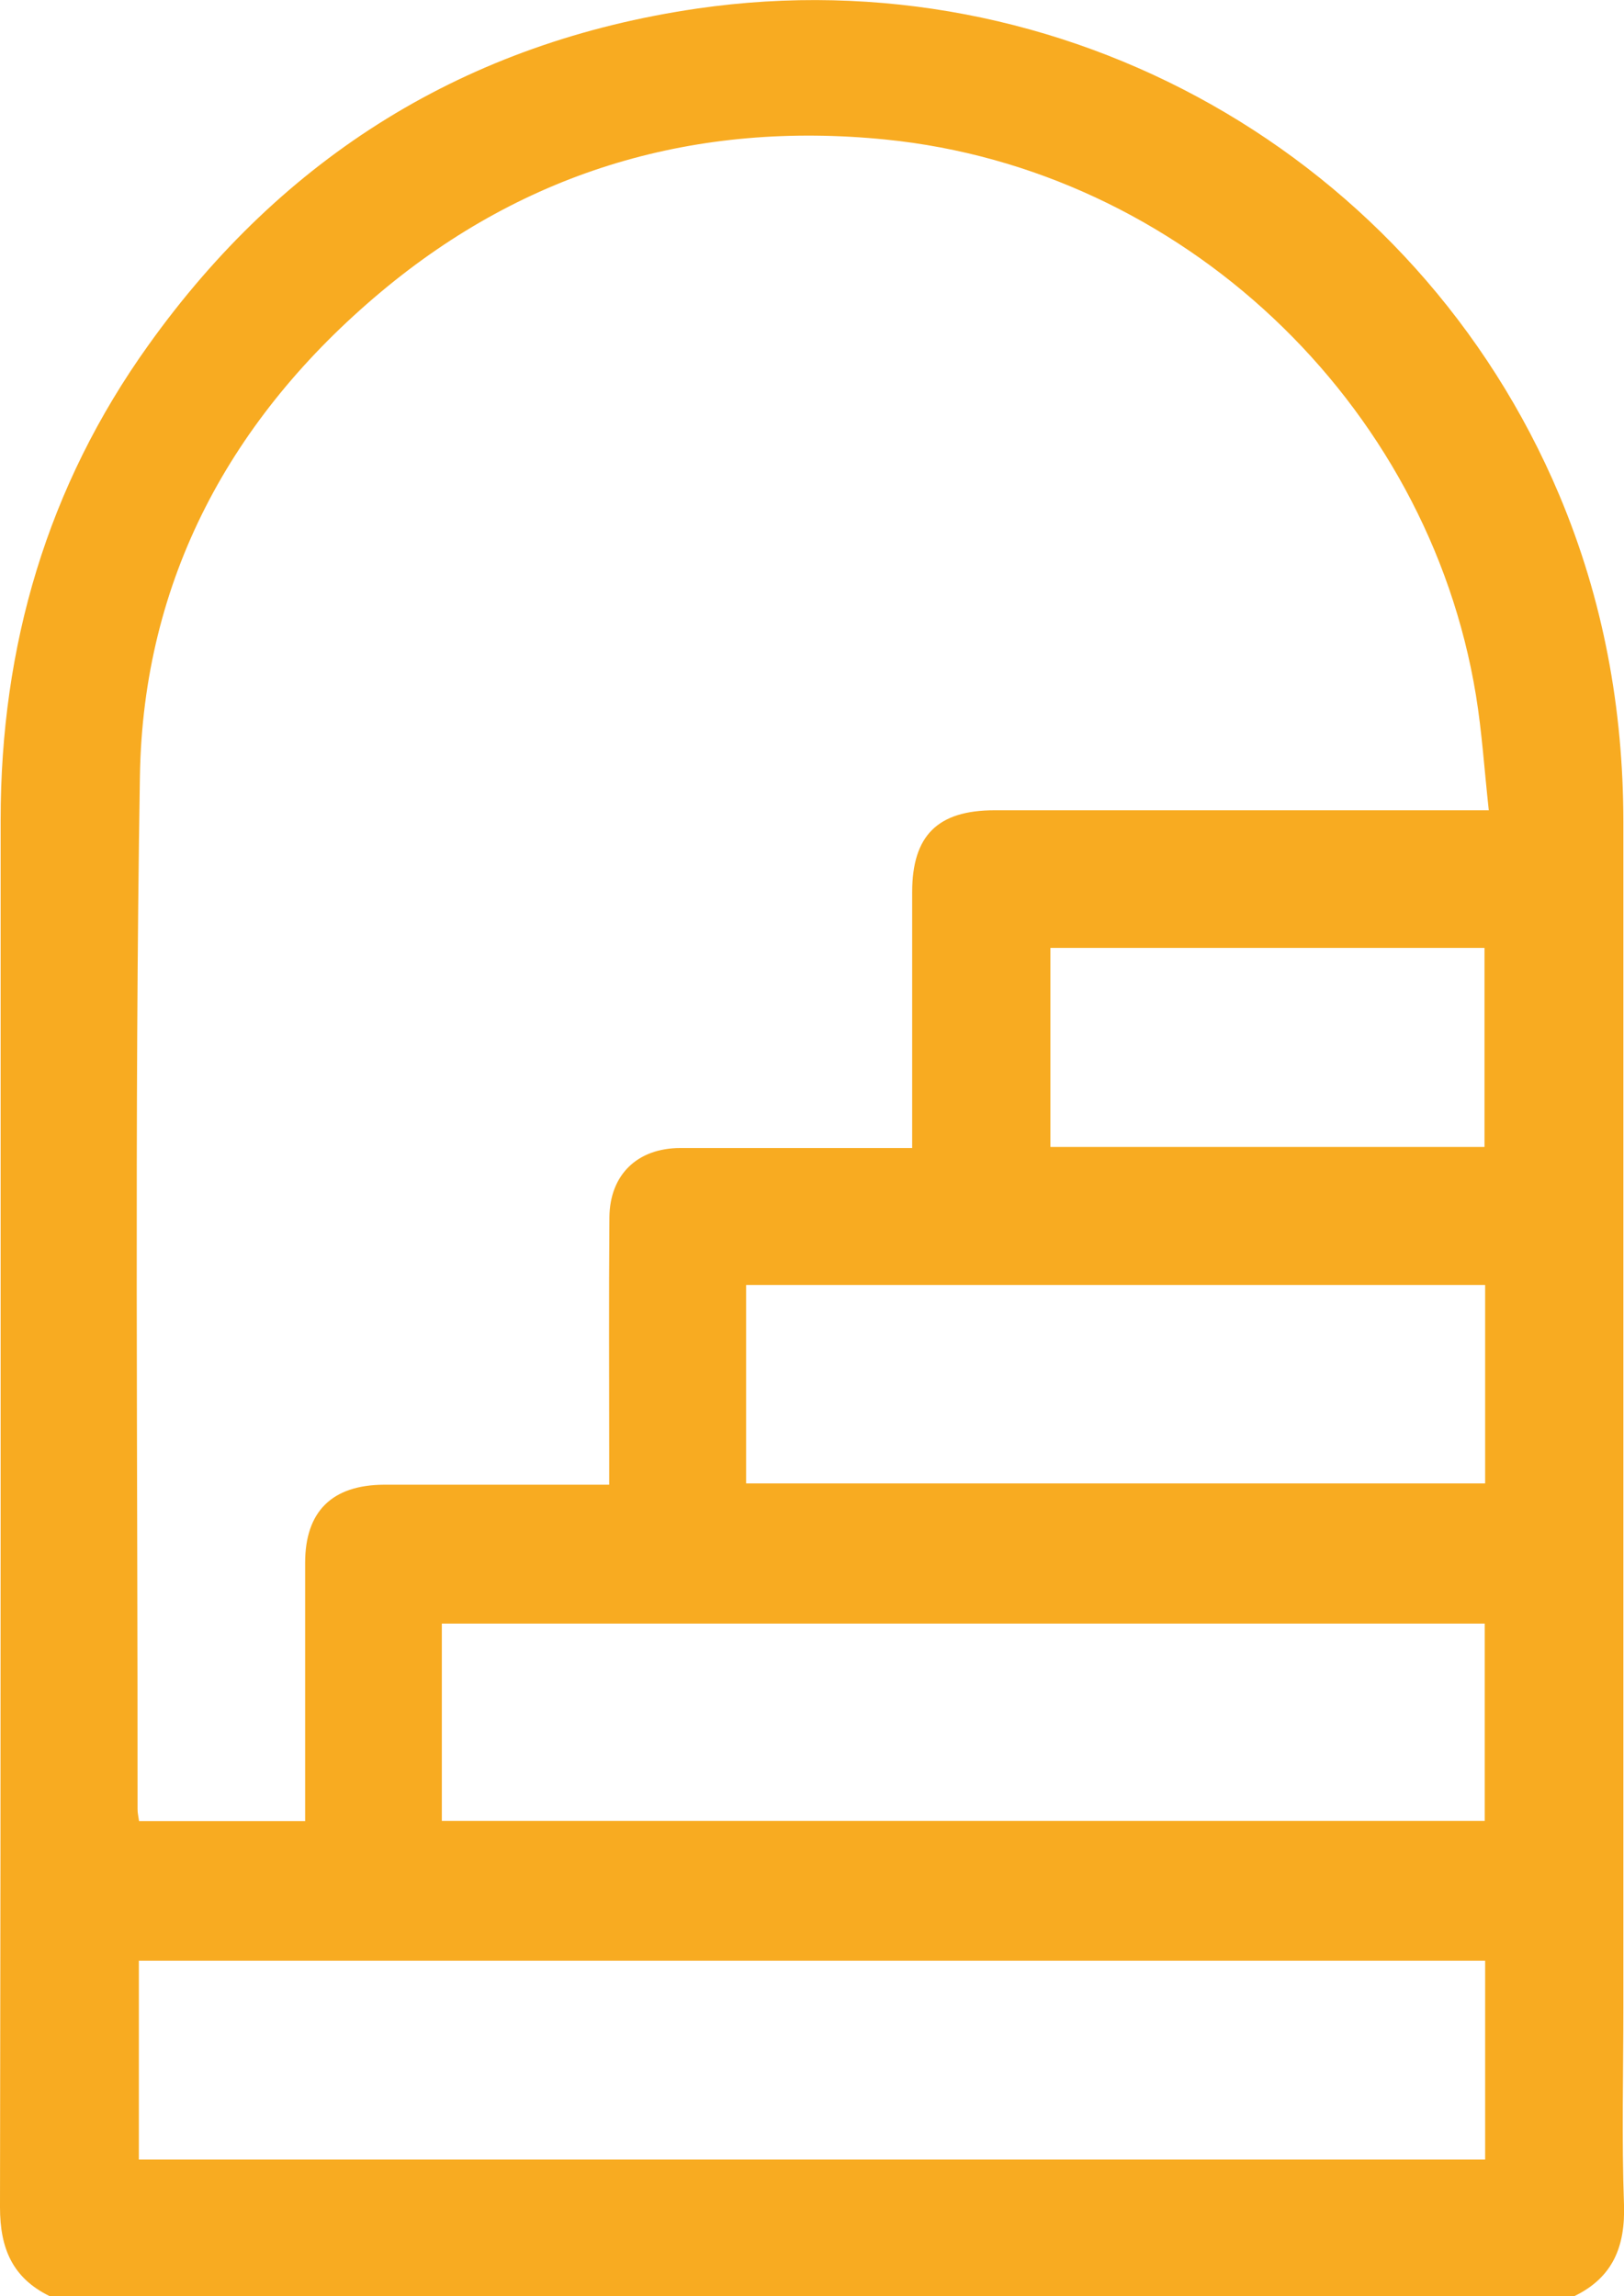
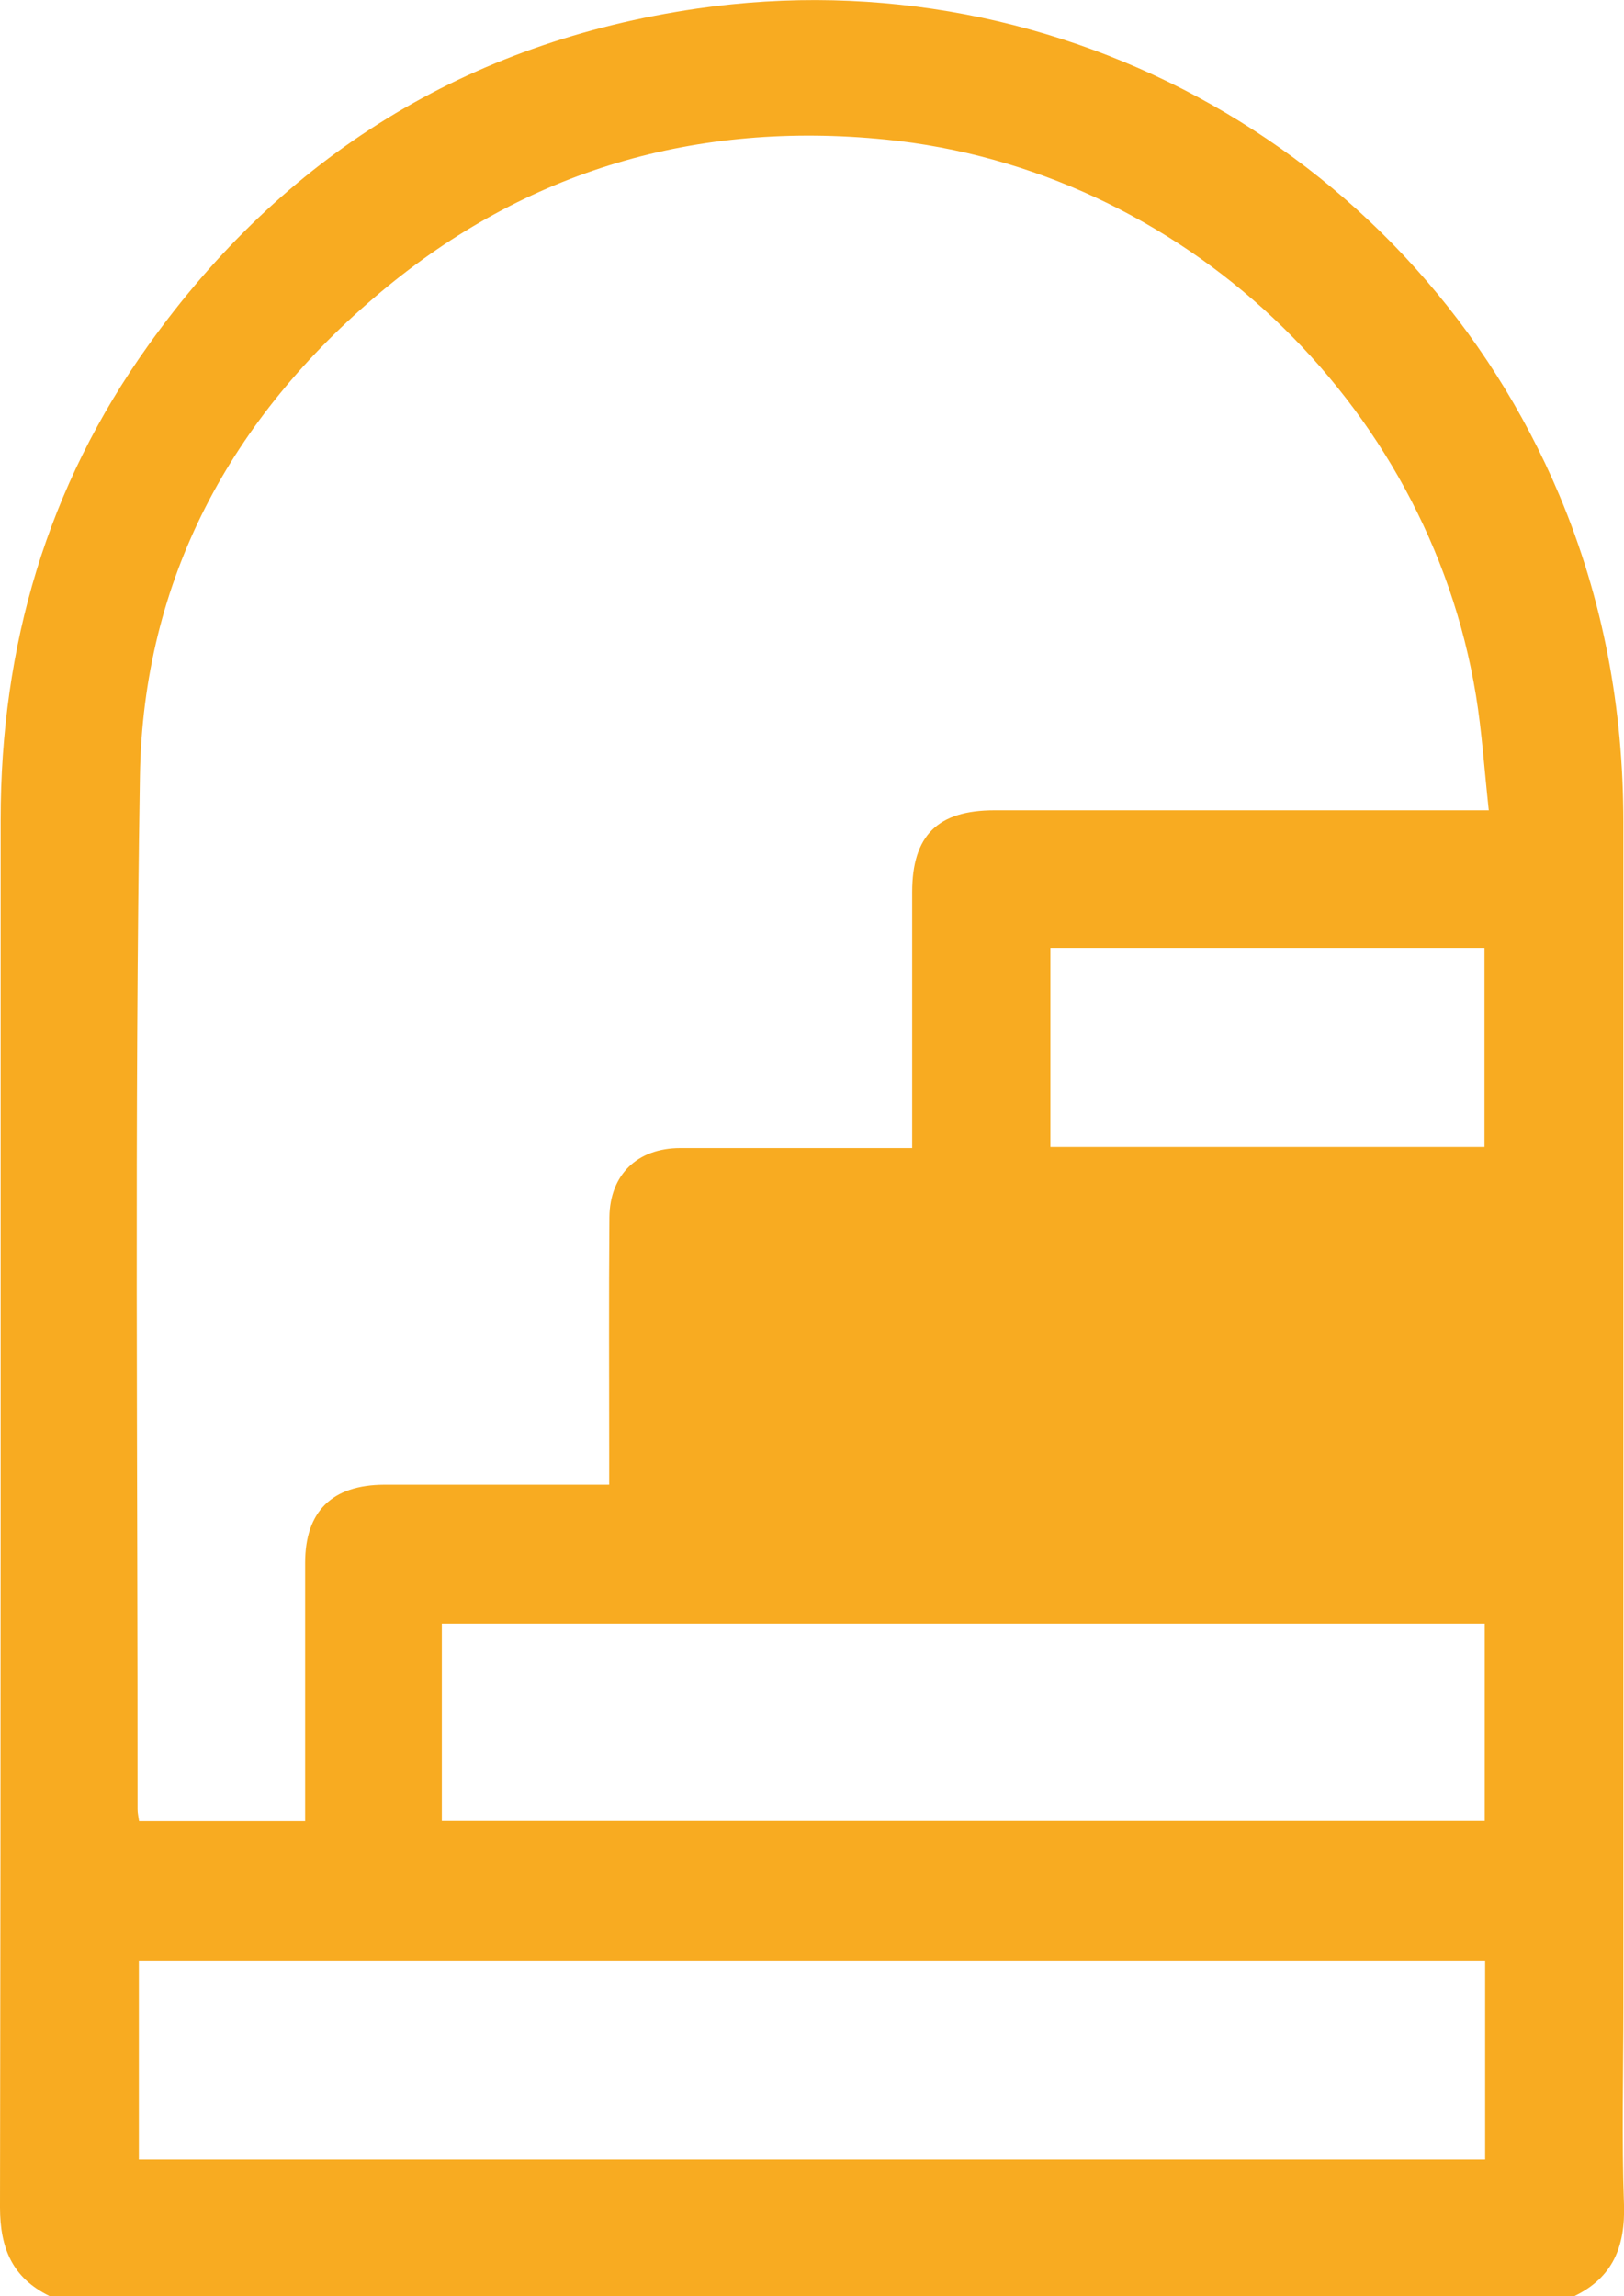
<svg xmlns="http://www.w3.org/2000/svg" id="_Слой_2" data-name="Слой_2" viewBox="0 0 75.79 107.14">
  <defs>
    <style> .cls-1 { fill: #f8ab21; } </style>
  </defs>
  <g id="_Слой_1-2" data-name="Слой_1">
-     <path class="cls-1" d="M2.31,107.14C.58,106.29,0,104.91,0,103c.04-21.58.03-43.16.03-64.75,0-8.1,2.17-15.55,6.9-22.15C13.23,7.28,21.77,1.97,32.53.4c17.04-2.48,33.56,6.86,40.24,22.7,2.05,4.87,2.99,9.97,2.99,15.26,0,18.44,0,36.89,0,55.33,0,3.07-.08,6.14.03,9.2.06,1.94-.52,3.38-2.31,4.25H2.31ZM14.24,84.98c0-.42,0-.79,0-1.17,0-3.63,0-7.25,0-10.88,0-2.4,1.25-3.64,3.69-3.65,3.1,0,6.21,0,9.31,0h1.19c0-.53,0-.9,0-1.28,0-3.73-.02-7.46.01-11.2.02-1.99,1.31-3.23,3.31-3.23,3.21,0,6.42,0,9.63,0,.37,0,.74,0,1.19,0v-1.27c0-3.56,0-7.11,0-10.67,0-2.64,1.19-3.82,3.84-3.82,7.22,0,14.44,0,21.66,0,.4,0,.8,0,1.41,0-.21-1.92-.32-3.66-.6-5.37-2.24-13.69-13.75-24.55-27.56-25.93-8.8-.88-16.74,1.42-23.54,7.11-7,5.86-11.1,13.42-11.25,22.58-.26,16.07-.1,32.15-.11,48.23,0,.17.04.33.07.55h7.75ZM6.48,100.77h62.83v-9.28H6.48v9.28ZM20.62,84.97h48.67v-9.21H20.62v9.21ZM69.31,59.96h-34.49v9.26h34.49v-9.26ZM69.28,53.52v-9.29h-20.26v9.29h20.26Z" />
+     <path class="cls-1" d="M2.31,107.14C.58,106.29,0,104.91,0,103c.04-21.58.03-43.16.03-64.75,0-8.1,2.17-15.55,6.9-22.15C13.23,7.28,21.77,1.97,32.53.4c17.04-2.48,33.56,6.86,40.24,22.7,2.05,4.87,2.99,9.97,2.99,15.26,0,18.44,0,36.89,0,55.33,0,3.07-.08,6.14.03,9.2.06,1.94-.52,3.38-2.31,4.25H2.31ZM14.24,84.98c0-.42,0-.79,0-1.17,0-3.63,0-7.25,0-10.88,0-2.4,1.25-3.64,3.69-3.65,3.1,0,6.21,0,9.31,0h1.19c0-.53,0-.9,0-1.28,0-3.73-.02-7.46.01-11.2.02-1.99,1.31-3.23,3.31-3.23,3.21,0,6.42,0,9.63,0,.37,0,.74,0,1.19,0v-1.27c0-3.56,0-7.11,0-10.67,0-2.64,1.19-3.82,3.84-3.82,7.22,0,14.44,0,21.66,0,.4,0,.8,0,1.41,0-.21-1.92-.32-3.66-.6-5.37-2.24-13.69-13.75-24.55-27.56-25.93-8.8-.88-16.74,1.42-23.54,7.11-7,5.86-11.1,13.42-11.25,22.58-.26,16.07-.1,32.15-.11,48.23,0,.17.04.33.07.55h7.75ZM6.48,100.77h62.83v-9.28H6.48v9.28ZM20.62,84.97h48.67v-9.21H20.62v9.21ZM69.31,59.96h-34.49h34.49v-9.26ZM69.28,53.52v-9.29h-20.26v9.29h20.26Z" />
  </g>
</svg>